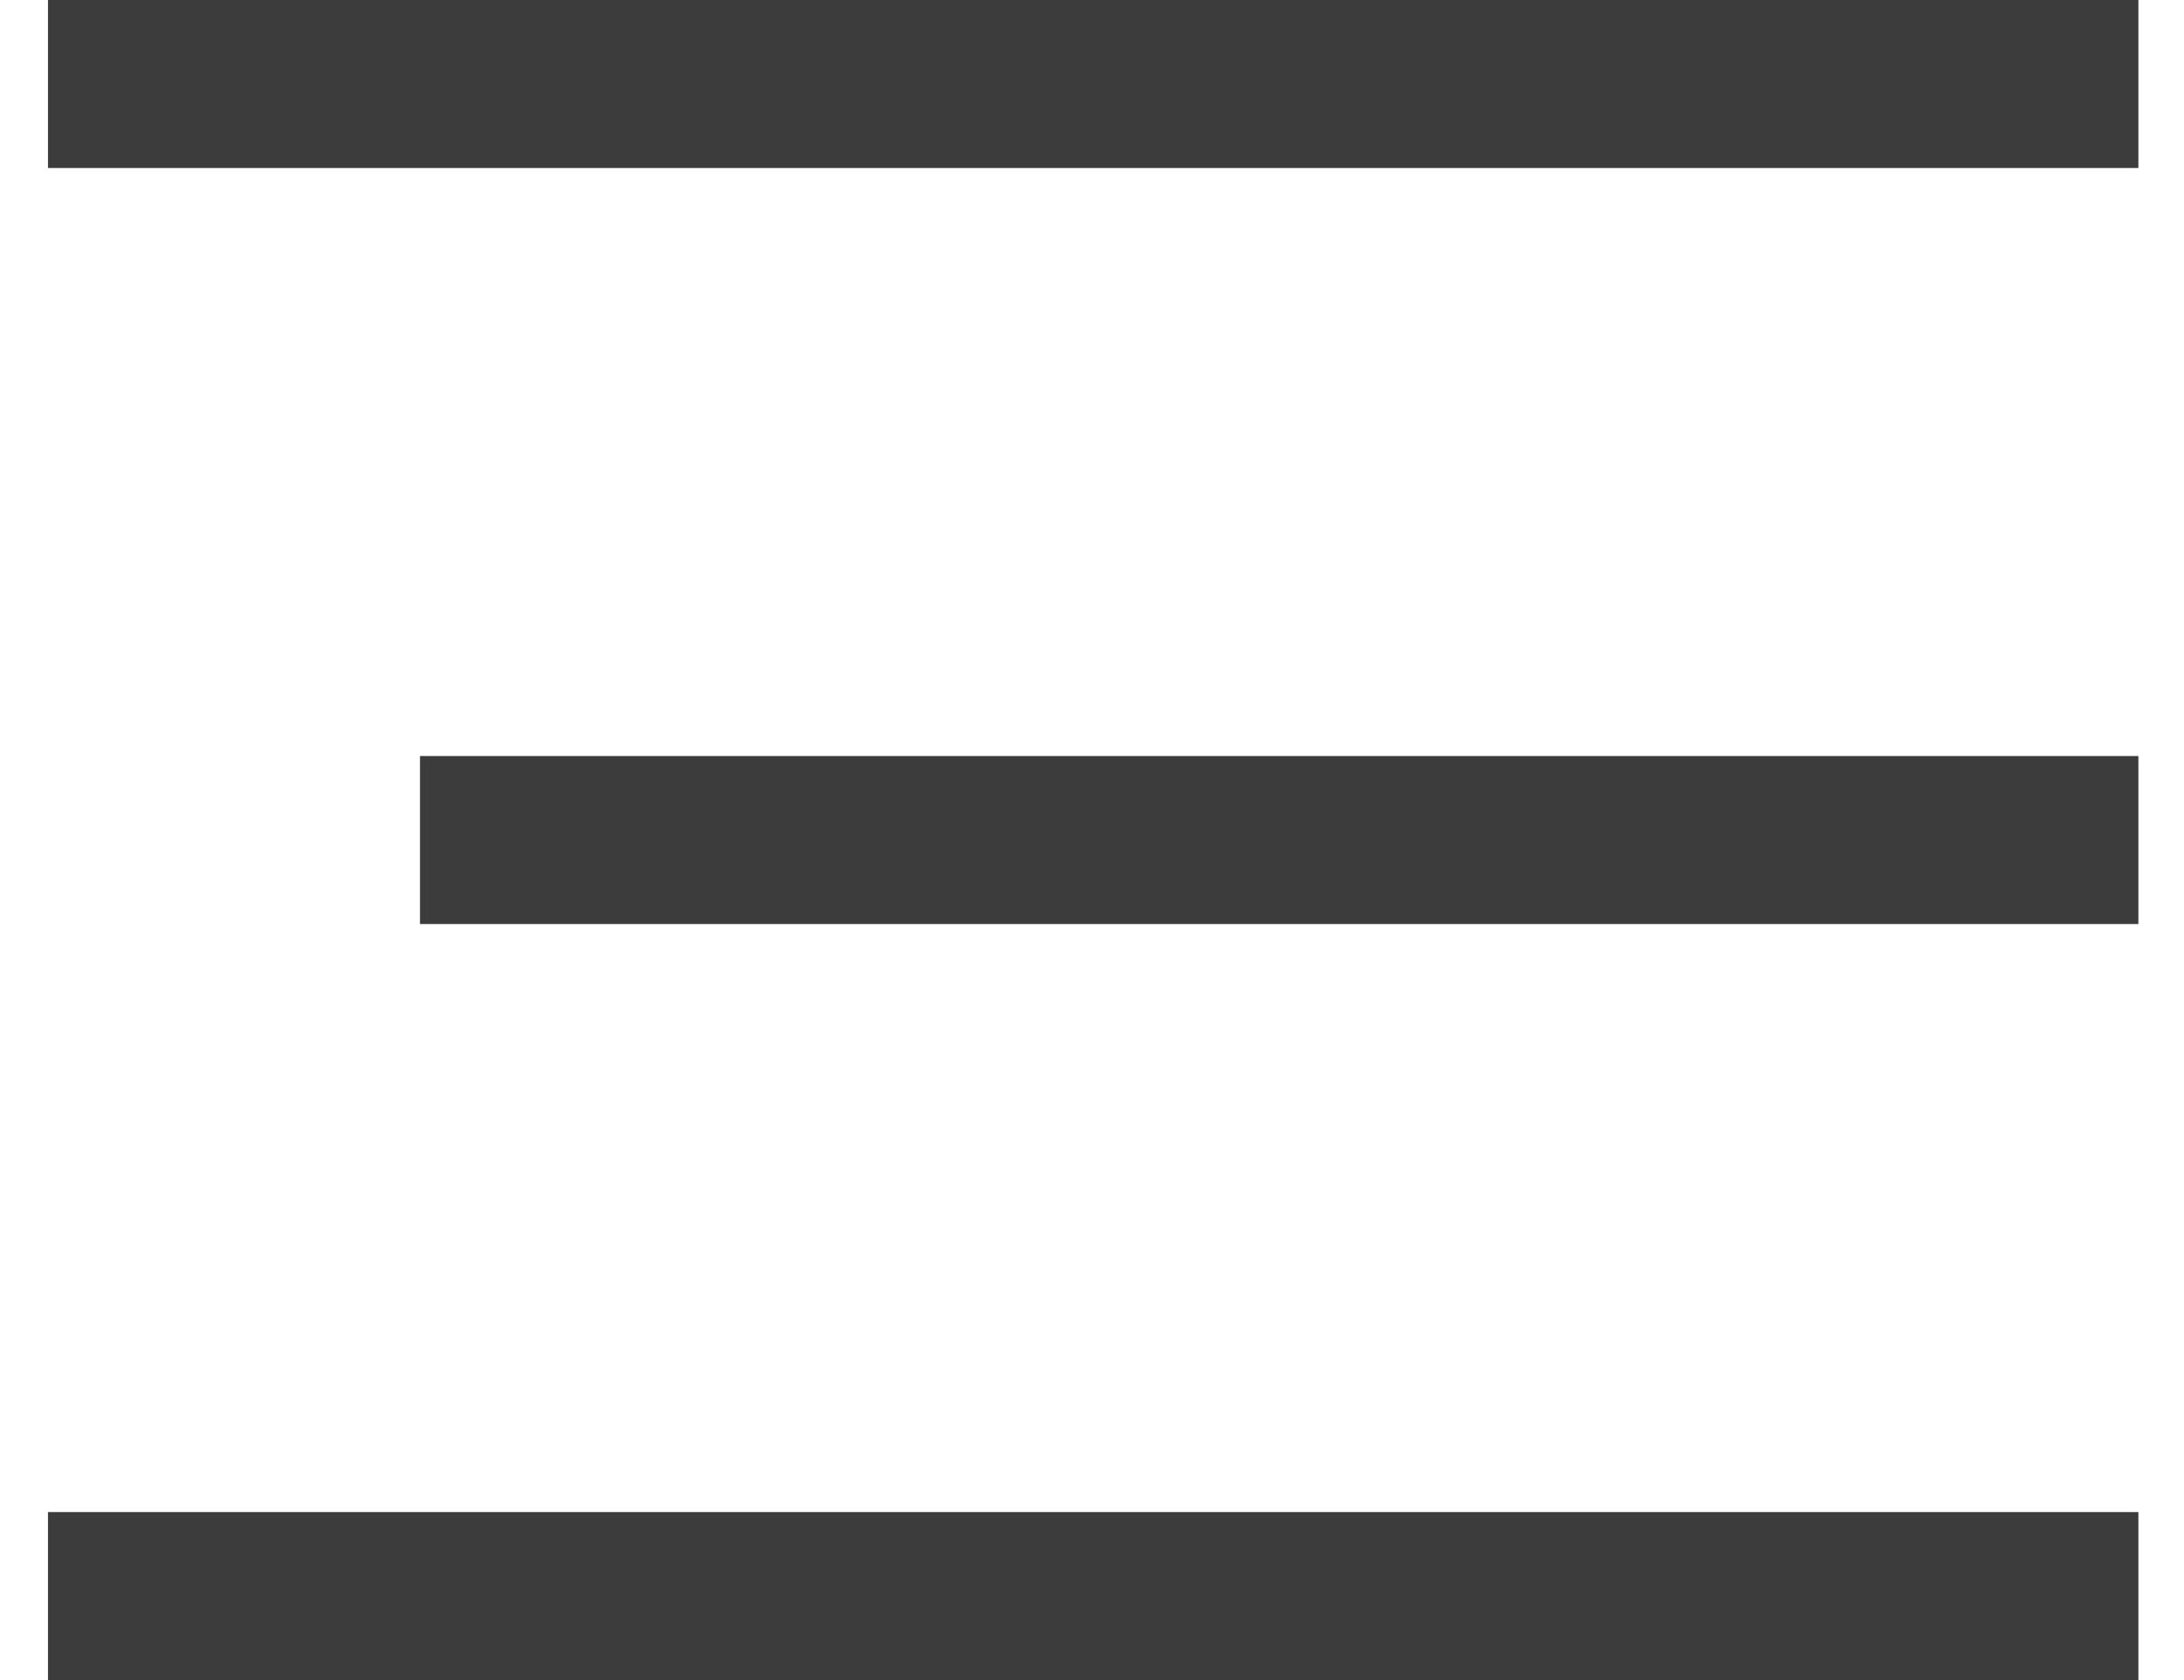
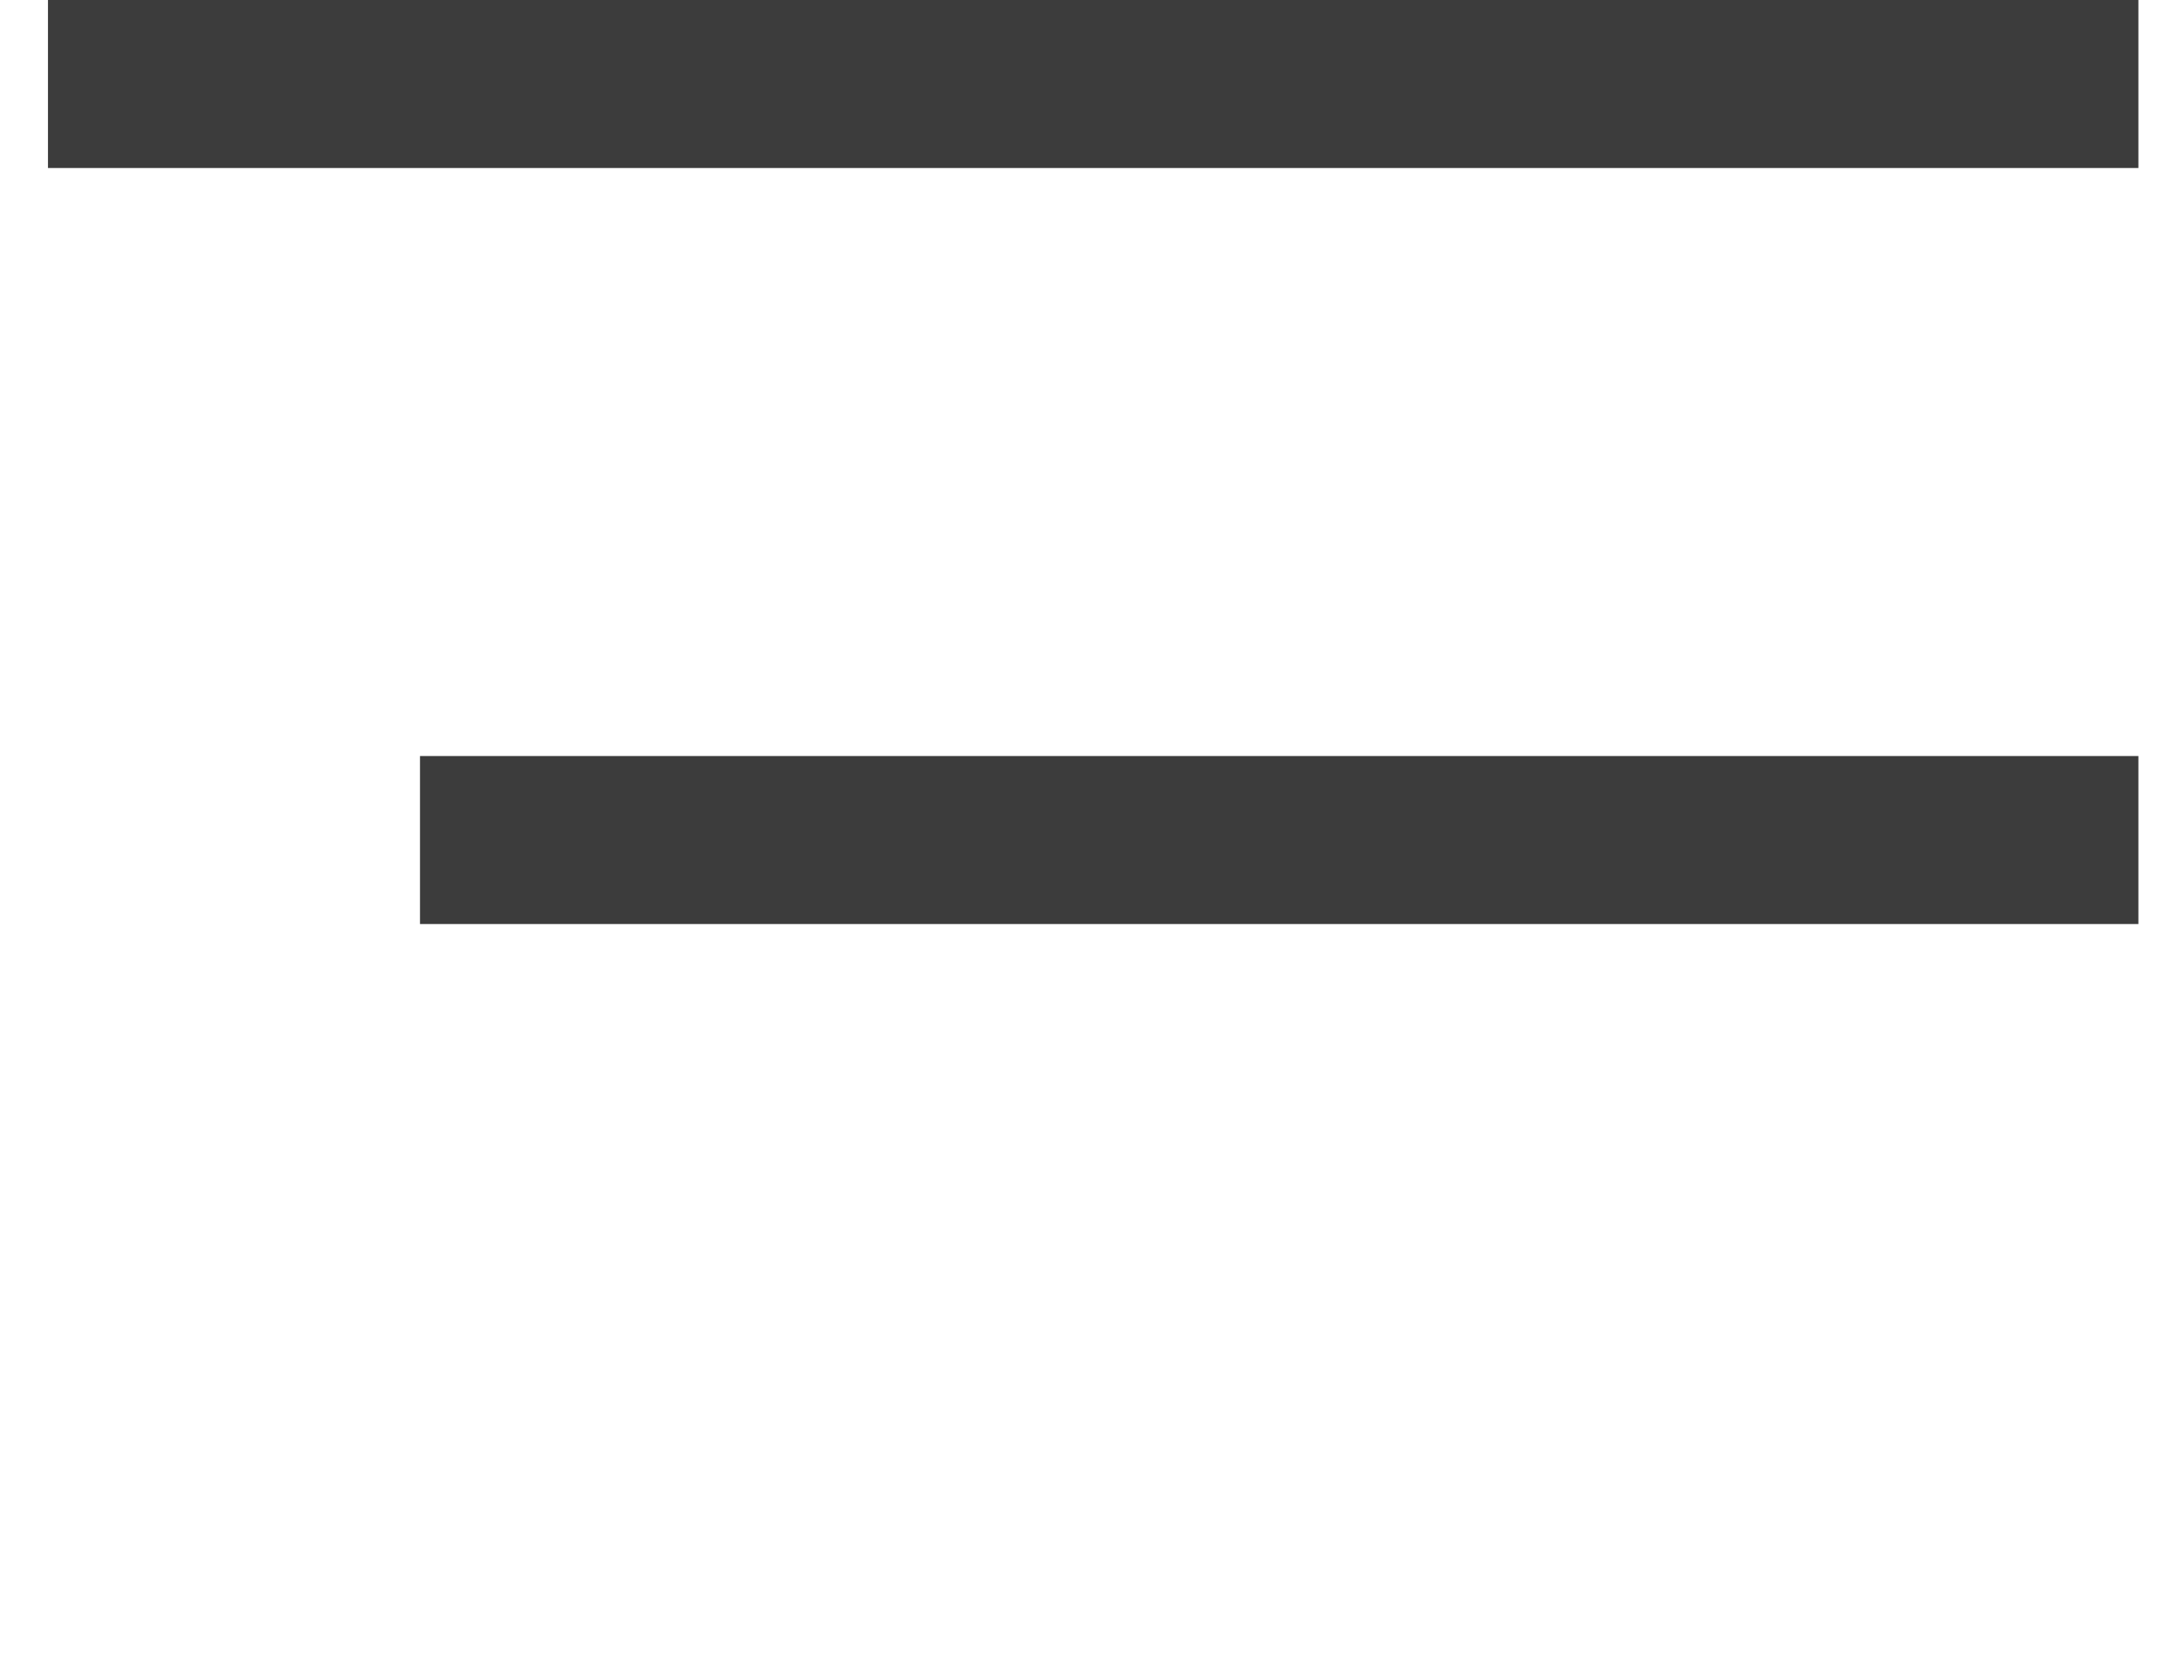
<svg xmlns="http://www.w3.org/2000/svg" width="26px" height="20px" viewBox="0 0 26 20" version="1.1">
  <title>67344C7C-E129-4FD4-97A8-77F5AA777E62</title>
  <desc>Created with sketchtool.</desc>
  <defs />
  <g id="symbols" stroke="none" stroke-width="1" fill="none" fill-rule="evenodd">
    <g id="header-elements/nav-icon" transform="translate(-4, -7)">
      <g id="-g-burger-icon">
        <rect id="Rectangle" fill-rule="nonzero" x="0" y="0" width="34" height="34" />
        <path d="M5.571,8 L28.457,8" id="Line-2" stroke="#3C3C3C" stroke-width="2" stroke-linecap="square" />
        <path d="M10,17 L28.457,17" id="Line-2-Copy" stroke="#3C3C3C" stroke-width="2" stroke-linecap="square" />
-         <path d="M5.571,26 L28.457,26" id="Line-2-Copy-2" stroke="#3C3C3C" stroke-width="2" stroke-linecap="square" />
      </g>
    </g>
  </g>
</svg>